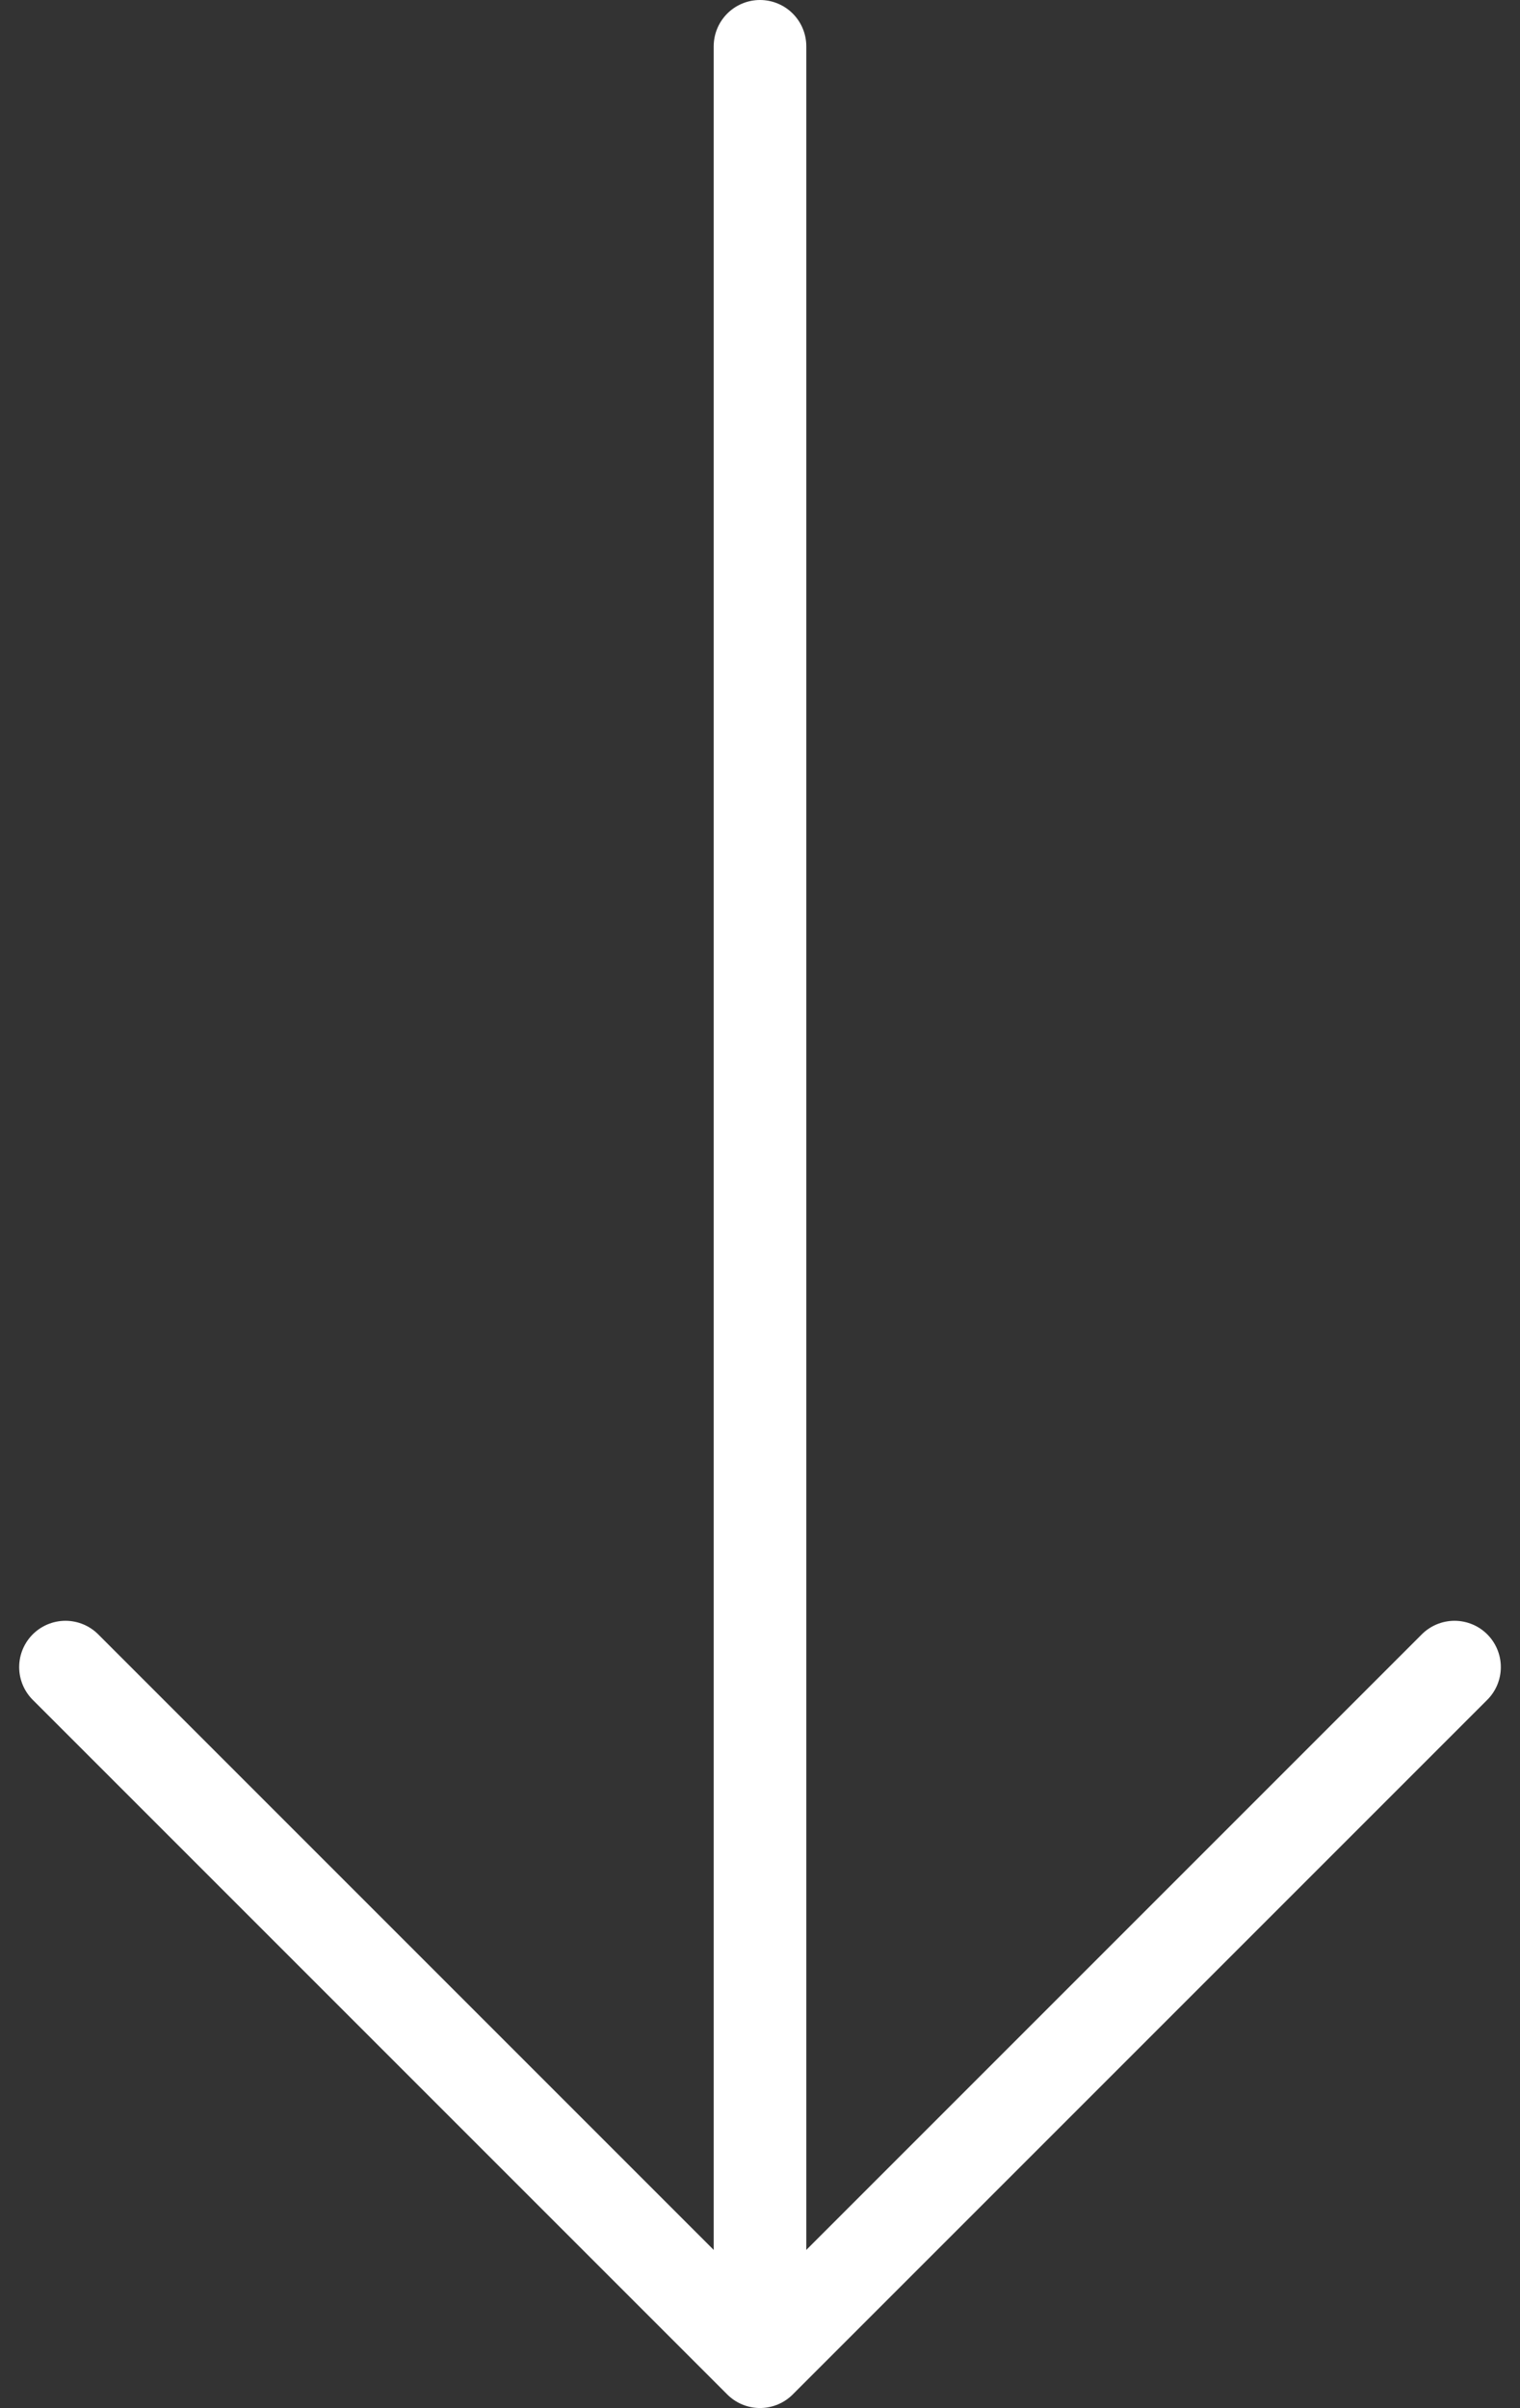
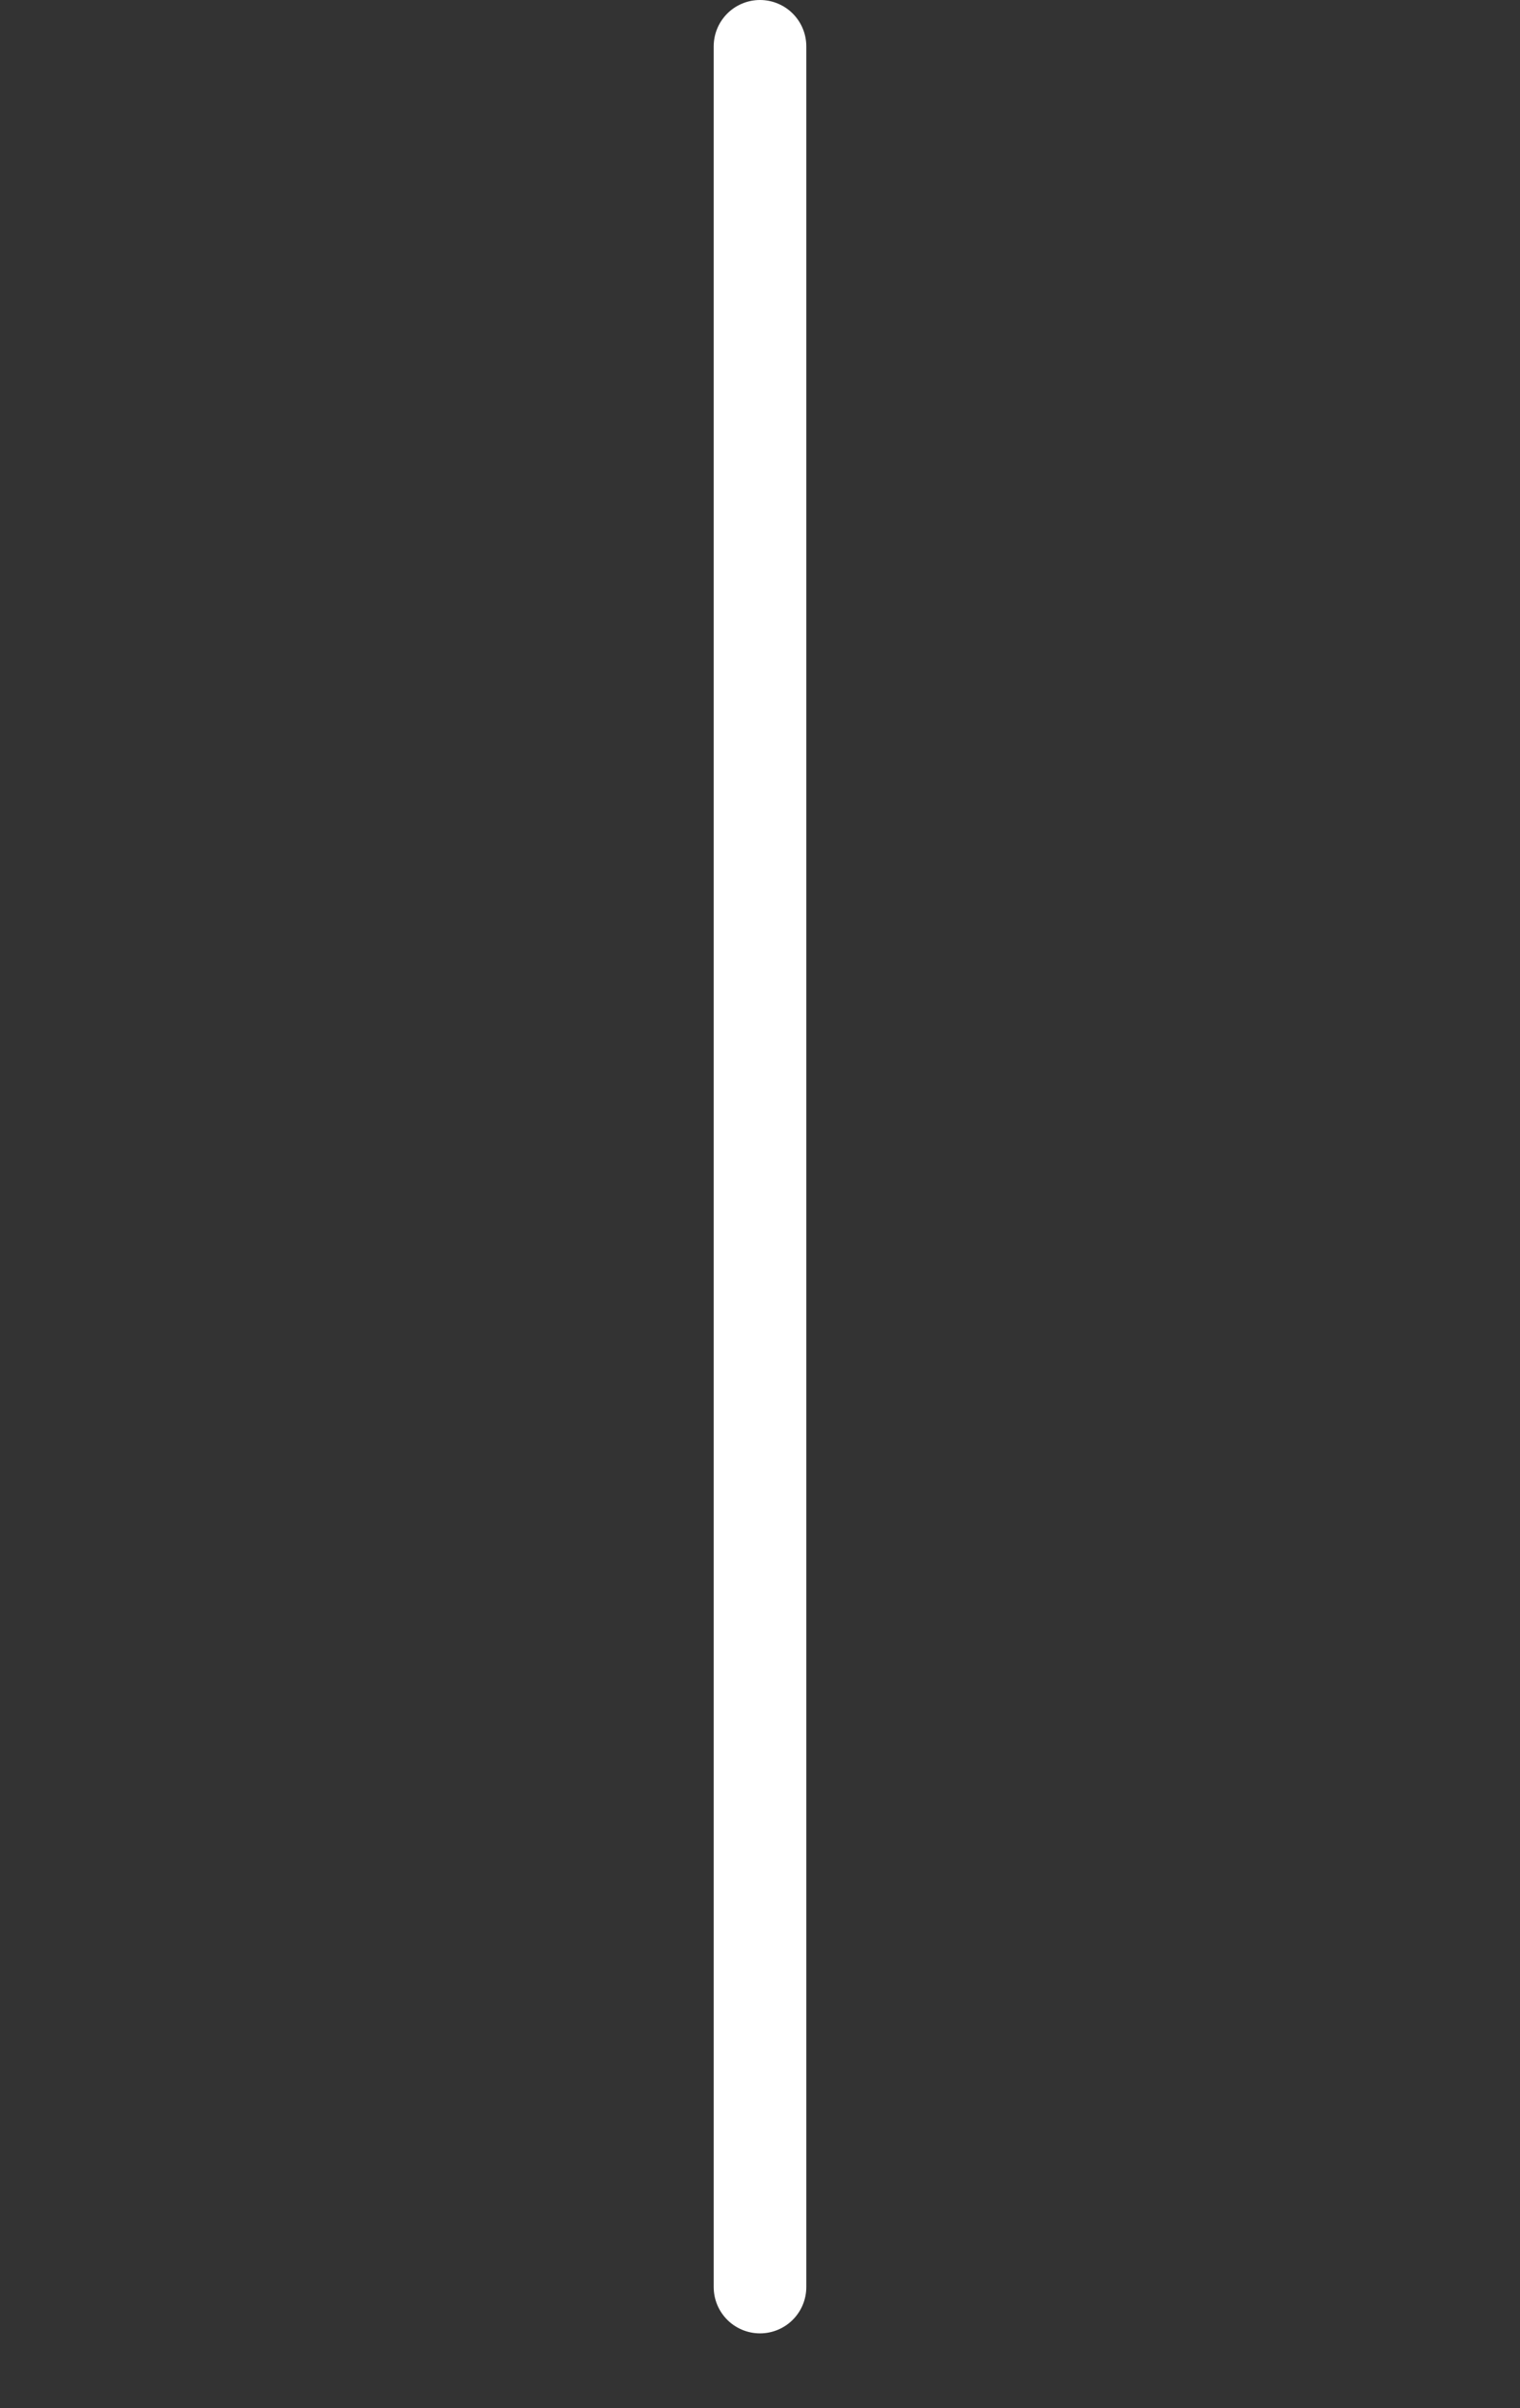
<svg xmlns="http://www.w3.org/2000/svg" width="16.414" height="26" viewBox="0 0 16.414 26">
  <rect x="0" y="0" width="16.414" height="26" fill="#333333" stroke="none" />
  <g id="Icon_feather-arrow-down" data-name="Icon feather-arrow-down" transform="translate(-7.761 3)">
    <path id="Path_1" data-name="Path 1" d="M18,7.5V31.694" transform="translate(-2.032 -10)" fill="none" stroke="#fff" stroke-linecap="round" stroke-linejoin="round" stroke-width="1" />
-     <path id="Path_2" data-name="Path 2" d="M22.5,18,15,25.5,7.5,18" transform="translate(0.968 -3)" fill="none" stroke="#fff" stroke-linecap="round" stroke-linejoin="round" stroke-width="1" />
  </g>
</svg>